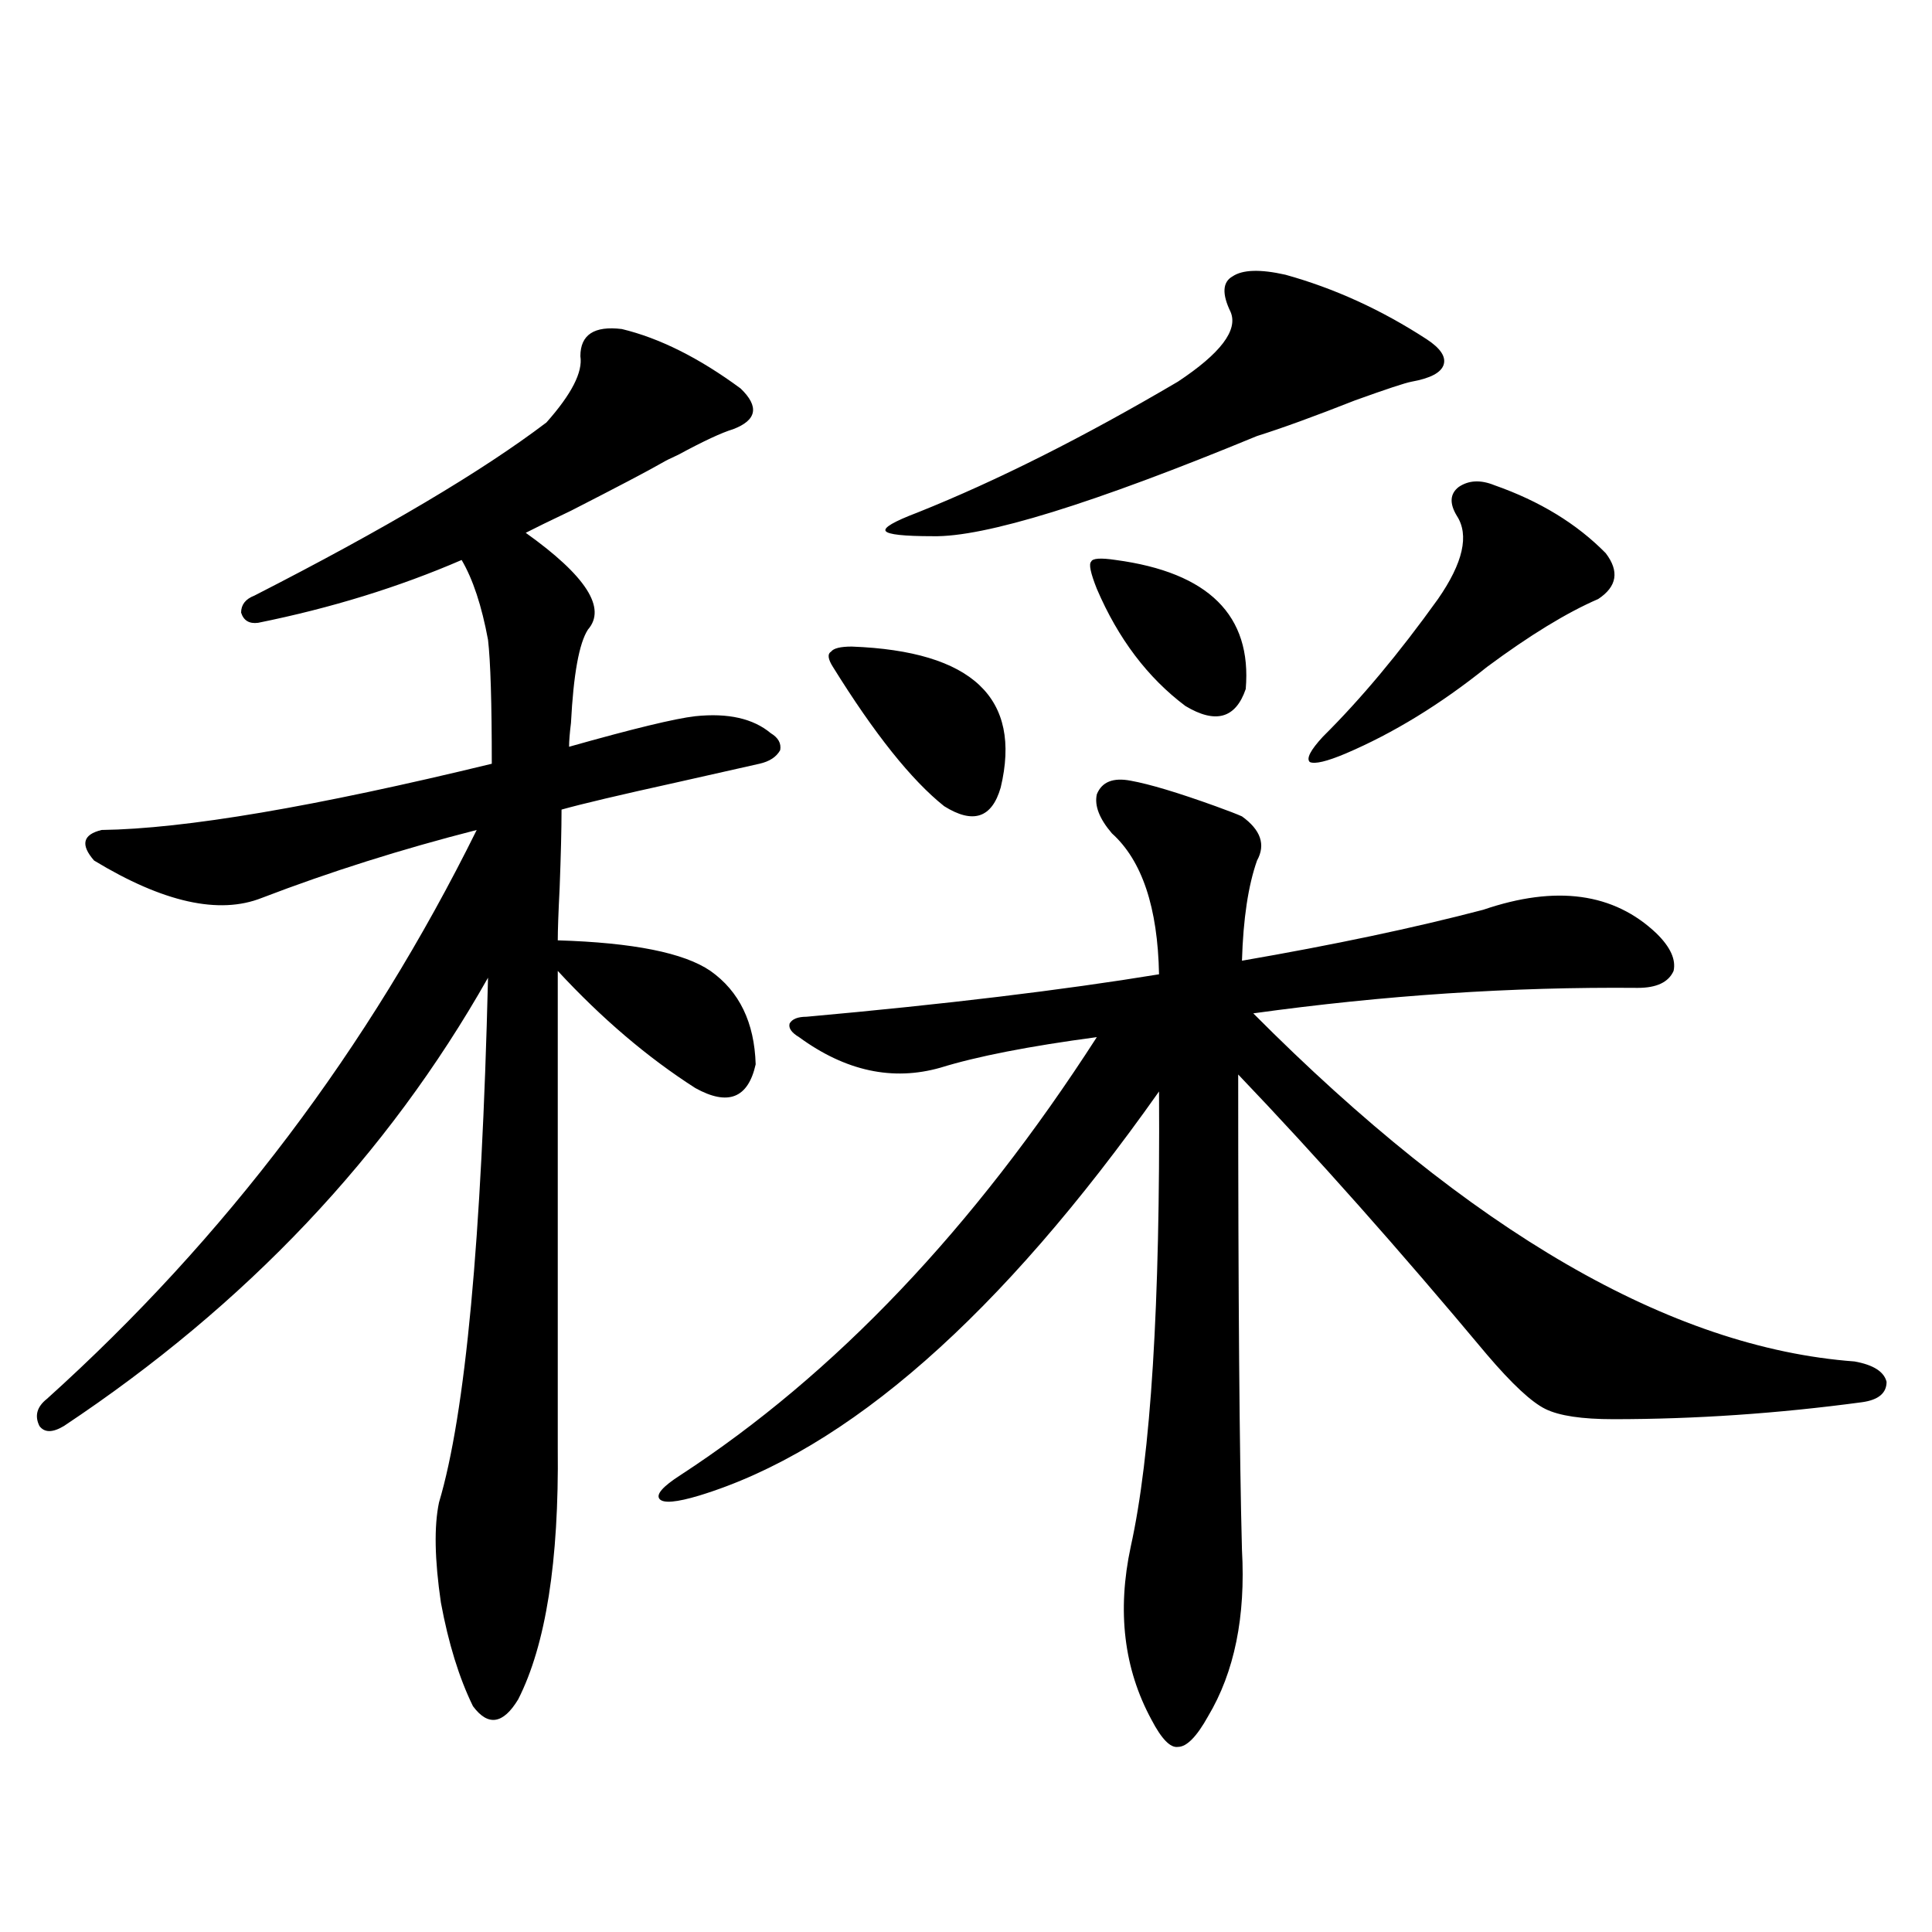
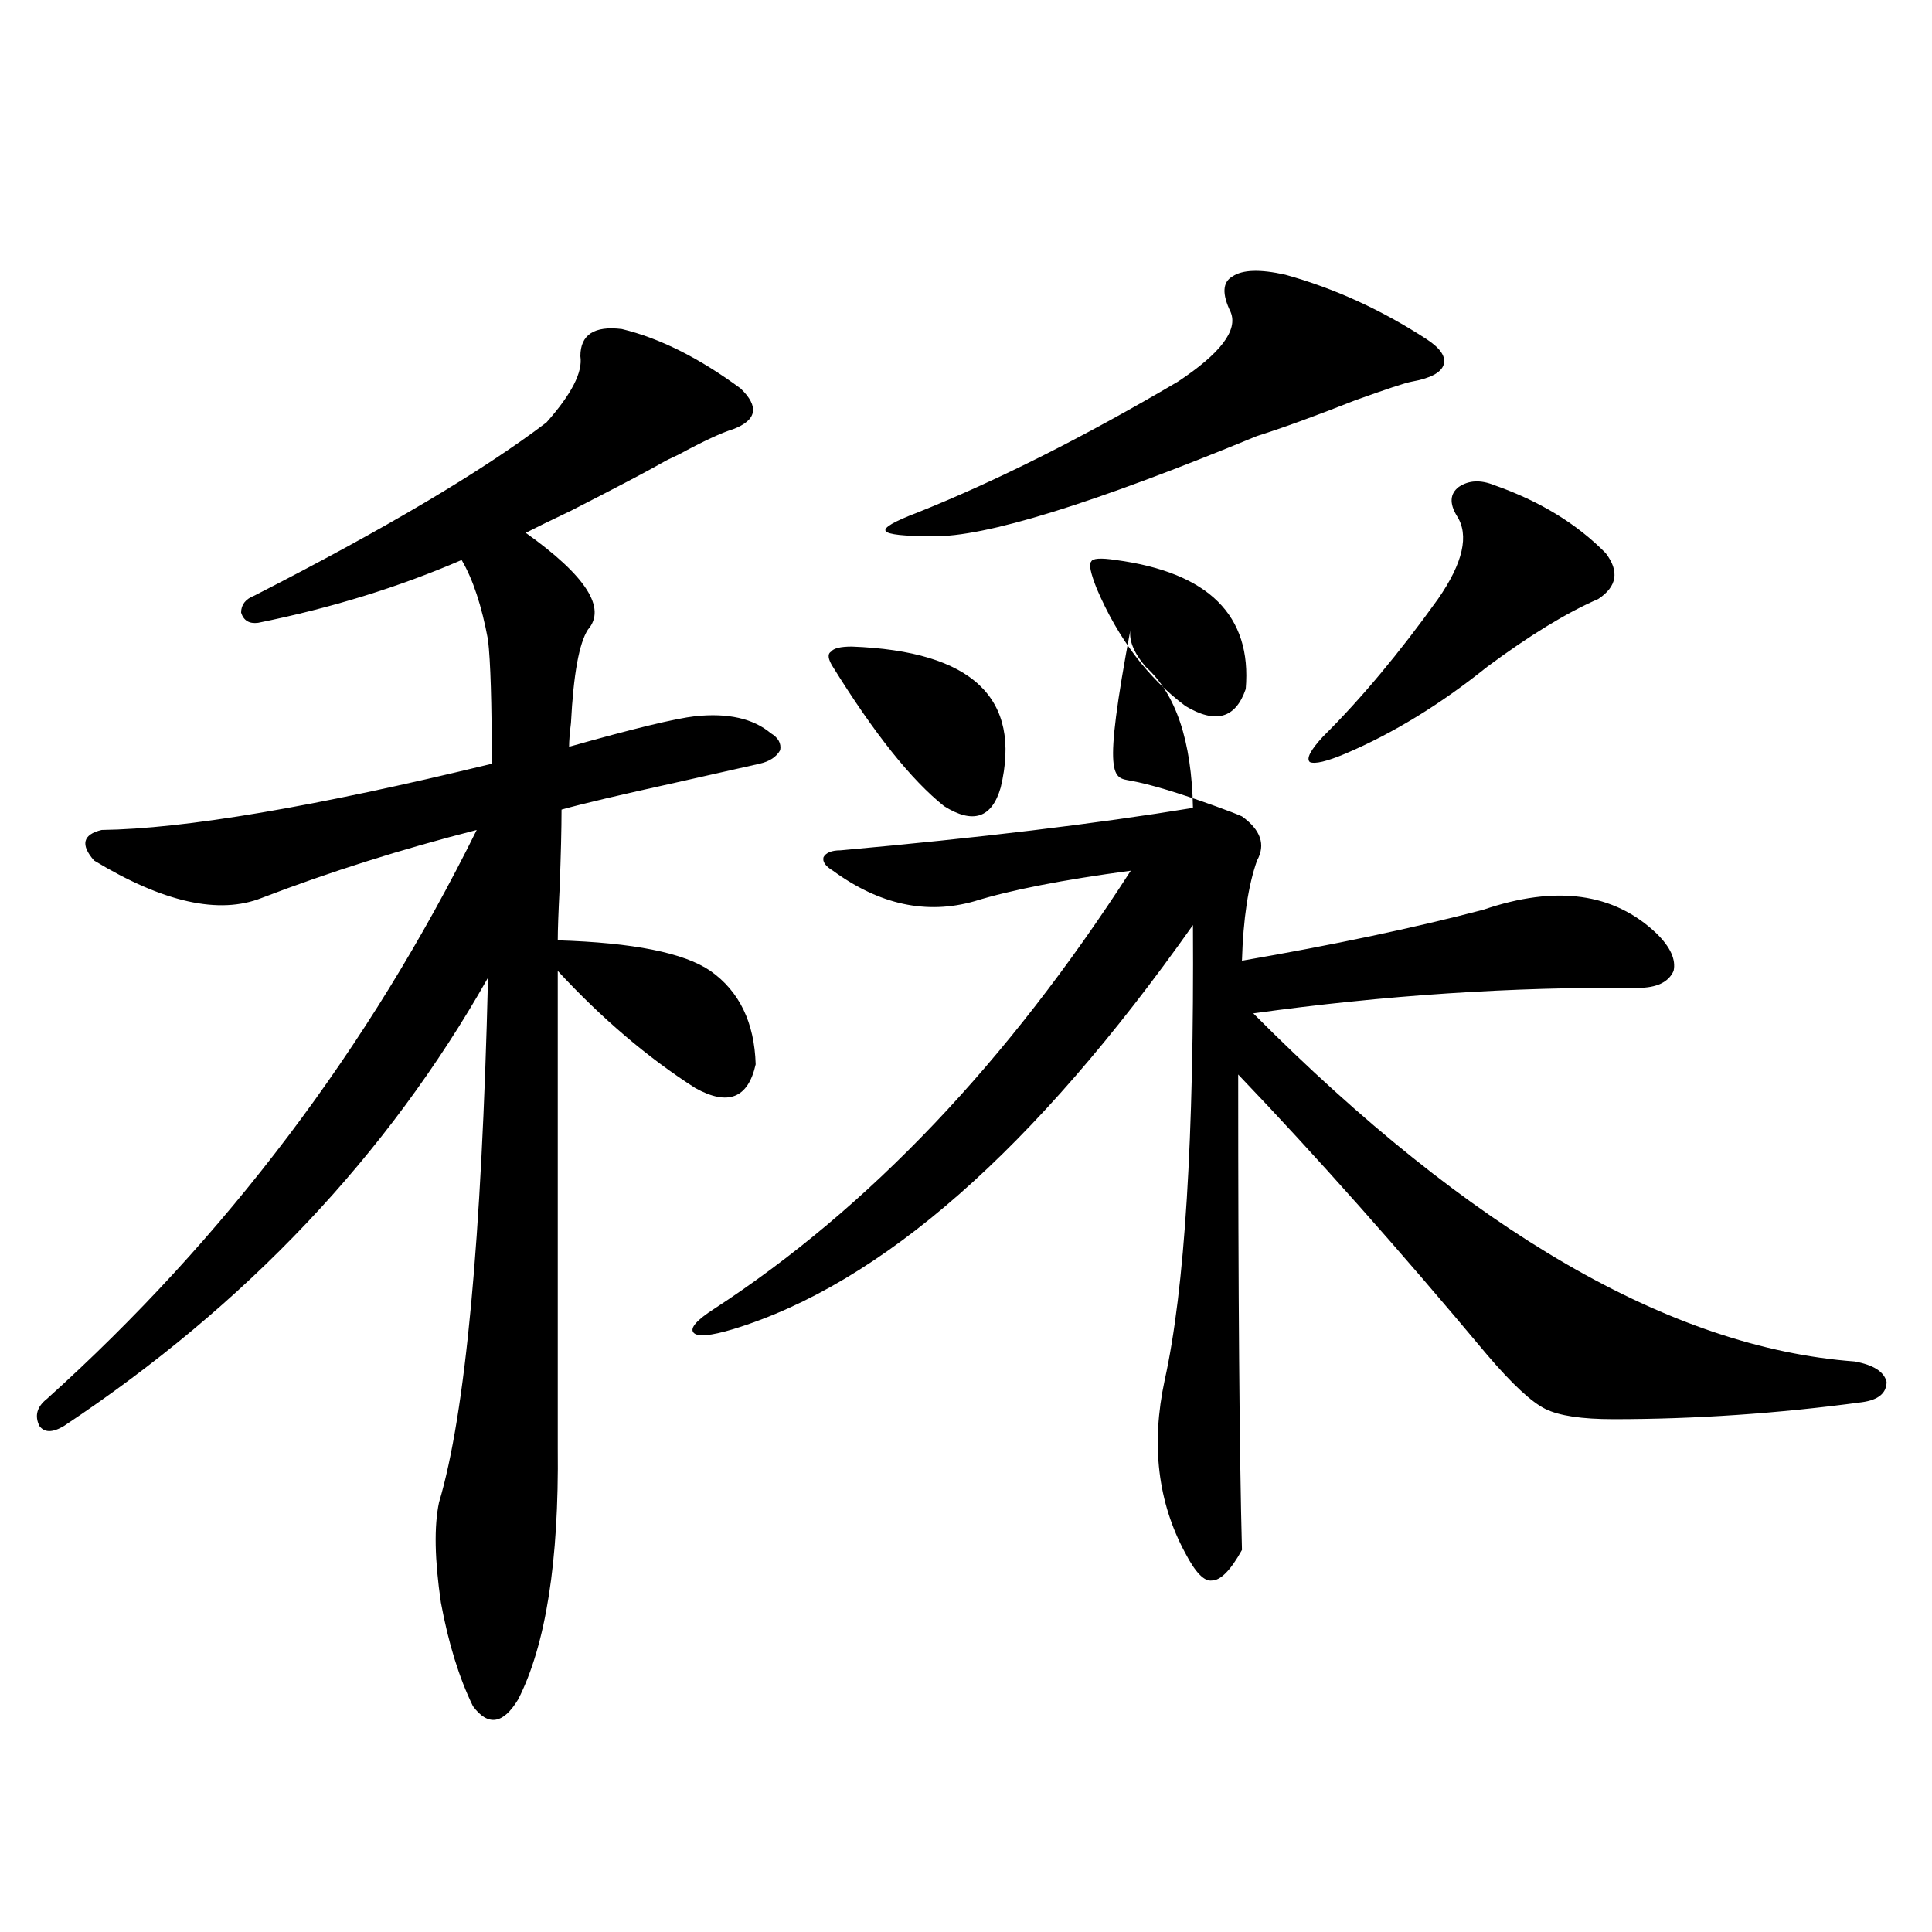
<svg xmlns="http://www.w3.org/2000/svg" version="1.1" id="图层_1" x="0px" y="0px" width="1000px" height="1000px" viewBox="0 0 1000 1000" enable-background="new 0 0 1000 1000" xml:space="preserve">
-   <path d="M321.87,170.309c19.512,4.697,39.999,14.941,61.462,30.762c9.756,9.38,8.445,16.411-3.902,21.094  c-5.854,1.758-15.289,6.152-28.292,13.184c-3.902,1.758-6.829,3.227-8.78,4.395c-7.164,4.106-22.773,12.305-46.828,24.609  c-11.066,5.273-18.871,9.091-23.414,11.426c31.219,22.275,41.95,38.974,32.194,50.098c-4.558,7.031-7.484,23.154-8.78,48.34  c-0.655,5.273-0.976,9.38-0.976,12.305c33.17-9.366,54.953-14.639,65.364-15.82c16.905-1.758,29.908,1.181,39.023,8.789  c3.902,2.348,5.519,5.273,4.878,8.789c-1.951,3.516-5.533,5.864-10.731,7.031c-7.805,1.758-22.118,4.985-42.926,9.668  c-29.268,6.455-49.114,11.137-59.511,14.063c0,9.97-0.335,23.442-0.976,40.43c-0.655,12.895-0.976,21.973-0.976,27.246  c39.023,1.181,65.364,6.455,79.022,15.82c14.954,10.547,22.759,26.669,23.414,48.34c-3.902,17.578-14.313,21.684-31.219,12.305  c-24.725-15.82-48.459-36.035-71.218-60.645v246.973c0.641,58.598-6.188,101.953-20.487,130.078  c-7.805,12.881-15.609,14.063-23.414,3.516c-7.164-14.653-12.683-32.52-16.585-53.613c-3.262-22.261-3.582-39.551-0.976-51.855  c13.658-45.703,22.104-136.23,25.365-271.582c-52.041,91.997-125.21,169.341-219.507,232.031c-5.854,3.516-10.091,3.516-12.683,0  c-2.606-5.273-1.311-9.956,3.902-14.063c92.346-83.194,166.49-181.343,222.434-294.434c-39.023,9.97-76.096,21.684-111.217,35.156  c-22.118,8.789-51.065,2.348-86.827-19.336c-7.164-8.198-5.854-13.472,3.902-15.82c42.926-0.577,110.241-12.002,201.946-34.277  c0-31.641-0.655-53.023-1.951-64.16c-3.262-17.578-7.805-31.338-13.658-41.309c-32.529,14.063-67.65,24.912-105.363,32.52  c-4.558,0.591-7.484-1.167-8.78-5.273c0-4.092,2.271-7.031,6.829-8.789c67.636-34.566,118.046-64.448,151.216-89.648  c13.003-14.639,18.856-26.065,17.561-34.277C300.407,173.248,307.557,168.551,321.87,170.309z M585.278,404.098  c9.756,1.758,24.39,6.152,43.901,13.184c6.494,2.348,11.052,4.106,13.658,5.273c9.756,7.031,12.348,14.653,7.805,22.852  c-4.558,12.895-7.164,30.185-7.805,51.855c47.469-8.198,89.099-16.988,124.875-26.367c37.713-12.881,67.636-8.789,89.754,12.305  c7.149,7.031,10.076,13.486,8.78,19.336c-2.606,5.864-8.78,8.789-18.536,8.789c-65.044-0.577-131.384,3.818-199.02,13.184  c112.513,113.091,216.245,173.145,311.212,180.176c9.756,1.758,15.274,5.273,16.585,10.547c0,5.864-4.237,9.38-12.683,10.547  c-43.581,5.864-86.507,8.789-128.777,8.789c-16.265,0-27.972-1.758-35.121-5.273c-7.164-3.516-17.24-12.881-30.243-28.125  c-45.532-54.492-88.458-102.832-128.777-145.02c0,114.848,0.641,196.875,1.951,246.094c1.951,34.566-3.902,63.281-17.561,86.133  c-5.854,10.547-11.066,15.82-15.609,15.82c-3.902,0.577-8.46-4.106-13.658-14.063c-14.313-26.367-17.896-56.25-10.731-89.648  c10.396-46.87,15.274-125.381,14.634-235.547c-81.949,116.016-161.307,185.751-238.043,209.18  c-11.707,3.516-18.536,4.106-20.487,1.758c-1.951-2.334,1.616-6.441,10.731-12.305c79.998-52.144,151.856-127.73,215.604-226.758  c-35.121,4.697-62.117,9.97-80.974,15.82c-24.725,7.031-49.114,1.758-73.169-15.82c-3.902-2.334-5.533-4.683-4.878-7.031  c1.296-2.334,4.223-3.516,8.78-3.516c71.538-6.441,132.345-13.76,182.435-21.973c-0.655-34.566-8.78-58.887-24.39-72.949  c-6.509-7.608-9.115-14.351-7.805-20.215C570.31,404.688,576.163,402.34,585.278,404.098z M440.892,334.664  c62.438,2.348,88.123,26.669,77.071,72.949c-4.558,15.82-14.313,19.048-29.268,9.668c-16.92-13.472-36.097-37.491-57.56-72.07  c-2.606-4.092-2.927-6.729-0.976-7.91C431.456,335.543,435.038,334.664,440.892,334.664z M665.276,142.184  c25.365,7.031,49.755,18.169,73.169,33.398c7.149,4.697,10.076,9.091,8.78,13.184c-1.311,4.106-6.829,7.031-16.585,8.789  c-3.262,0.591-13.018,3.818-29.268,9.668c-20.822,8.212-37.728,14.365-50.73,18.457c-85.211,35.156-141.14,52.446-167.801,51.855  c-14.969,0-23.094-0.879-24.39-2.637c-1.311-1.758,4.223-4.971,16.585-9.668c40.975-16.397,85.852-38.96,134.631-67.676  c22.104-14.639,31.219-26.656,27.316-36.035c-4.558-9.366-4.237-15.518,0.976-18.457  C643.158,139.547,652.259,139.259,665.276,142.184z M577.474,289.84c48.124,6.455,70.563,28.716,67.315,66.797  c-5.213,15.244-15.609,18.169-31.219,8.789c-19.512-14.639-34.801-34.854-45.853-60.645c-3.262-8.198-4.237-12.881-2.927-14.063  C565.432,288.961,569.669,288.673,577.474,289.84z M773.566,251.168c23.414,8.212,42.591,19.927,57.56,35.156  c7.149,9.38,5.854,17.29-3.902,23.73c-16.265,7.031-35.456,18.759-57.56,35.156c-24.069,19.336-48.459,34.277-73.169,44.824  c-9.756,4.106-15.944,5.576-18.536,4.395c-1.951-1.758,0.32-6.152,6.829-13.184c19.512-19.336,39.344-43.066,59.511-71.191  c13.003-18.745,16.25-33.096,9.756-43.066c-3.902-6.441-3.582-11.426,0.976-14.941C760.229,248.531,766.402,248.243,773.566,251.168  z" />
+   <path d="M321.87,170.309c19.512,4.697,39.999,14.941,61.462,30.762c9.756,9.38,8.445,16.411-3.902,21.094  c-5.854,1.758-15.289,6.152-28.292,13.184c-3.902,1.758-6.829,3.227-8.78,4.395c-7.164,4.106-22.773,12.305-46.828,24.609  c-11.066,5.273-18.871,9.091-23.414,11.426c31.219,22.275,41.95,38.974,32.194,50.098c-4.558,7.031-7.484,23.154-8.78,48.34  c-0.655,5.273-0.976,9.38-0.976,12.305c33.17-9.366,54.953-14.639,65.364-15.82c16.905-1.758,29.908,1.181,39.023,8.789  c3.902,2.348,5.519,5.273,4.878,8.789c-1.951,3.516-5.533,5.864-10.731,7.031c-7.805,1.758-22.118,4.985-42.926,9.668  c-29.268,6.455-49.114,11.137-59.511,14.063c0,9.97-0.335,23.442-0.976,40.43c-0.655,12.895-0.976,21.973-0.976,27.246  c39.023,1.181,65.364,6.455,79.022,15.82c14.954,10.547,22.759,26.669,23.414,48.34c-3.902,17.578-14.313,21.684-31.219,12.305  c-24.725-15.82-48.459-36.035-71.218-60.645v246.973c0.641,58.598-6.188,101.953-20.487,130.078  c-7.805,12.881-15.609,14.063-23.414,3.516c-7.164-14.653-12.683-32.52-16.585-53.613c-3.262-22.261-3.582-39.551-0.976-51.855  c13.658-45.703,22.104-136.23,25.365-271.582c-52.041,91.997-125.21,169.341-219.507,232.031c-5.854,3.516-10.091,3.516-12.683,0  c-2.606-5.273-1.311-9.956,3.902-14.063c92.346-83.194,166.49-181.343,222.434-294.434c-39.023,9.97-76.096,21.684-111.217,35.156  c-22.118,8.789-51.065,2.348-86.827-19.336c-7.164-8.198-5.854-13.472,3.902-15.82c42.926-0.577,110.241-12.002,201.946-34.277  c0-31.641-0.655-53.023-1.951-64.16c-3.262-17.578-7.805-31.338-13.658-41.309c-32.529,14.063-67.65,24.912-105.363,32.52  c-4.558,0.591-7.484-1.167-8.78-5.273c0-4.092,2.271-7.031,6.829-8.789c67.636-34.566,118.046-64.448,151.216-89.648  c13.003-14.639,18.856-26.065,17.561-34.277C300.407,173.248,307.557,168.551,321.87,170.309z M585.278,404.098  c9.756,1.758,24.39,6.152,43.901,13.184c6.494,2.348,11.052,4.106,13.658,5.273c9.756,7.031,12.348,14.653,7.805,22.852  c-4.558,12.895-7.164,30.185-7.805,51.855c47.469-8.198,89.099-16.988,124.875-26.367c37.713-12.881,67.636-8.789,89.754,12.305  c7.149,7.031,10.076,13.486,8.78,19.336c-2.606,5.864-8.78,8.789-18.536,8.789c-65.044-0.577-131.384,3.818-199.02,13.184  c112.513,113.091,216.245,173.145,311.212,180.176c9.756,1.758,15.274,5.273,16.585,10.547c0,5.864-4.237,9.38-12.683,10.547  c-43.581,5.864-86.507,8.789-128.777,8.789c-16.265,0-27.972-1.758-35.121-5.273c-7.164-3.516-17.24-12.881-30.243-28.125  c-45.532-54.492-88.458-102.832-128.777-145.02c0,114.848,0.641,196.875,1.951,246.094c-5.854,10.547-11.066,15.82-15.609,15.82c-3.902,0.577-8.46-4.106-13.658-14.063c-14.313-26.367-17.896-56.25-10.731-89.648  c10.396-46.87,15.274-125.381,14.634-235.547c-81.949,116.016-161.307,185.751-238.043,209.18  c-11.707,3.516-18.536,4.106-20.487,1.758c-1.951-2.334,1.616-6.441,10.731-12.305c79.998-52.144,151.856-127.73,215.604-226.758  c-35.121,4.697-62.117,9.97-80.974,15.82c-24.725,7.031-49.114,1.758-73.169-15.82c-3.902-2.334-5.533-4.683-4.878-7.031  c1.296-2.334,4.223-3.516,8.78-3.516c71.538-6.441,132.345-13.76,182.435-21.973c-0.655-34.566-8.78-58.887-24.39-72.949  c-6.509-7.608-9.115-14.351-7.805-20.215C570.31,404.688,576.163,402.34,585.278,404.098z M440.892,334.664  c62.438,2.348,88.123,26.669,77.071,72.949c-4.558,15.82-14.313,19.048-29.268,9.668c-16.92-13.472-36.097-37.491-57.56-72.07  c-2.606-4.092-2.927-6.729-0.976-7.91C431.456,335.543,435.038,334.664,440.892,334.664z M665.276,142.184  c25.365,7.031,49.755,18.169,73.169,33.398c7.149,4.697,10.076,9.091,8.78,13.184c-1.311,4.106-6.829,7.031-16.585,8.789  c-3.262,0.591-13.018,3.818-29.268,9.668c-20.822,8.212-37.728,14.365-50.73,18.457c-85.211,35.156-141.14,52.446-167.801,51.855  c-14.969,0-23.094-0.879-24.39-2.637c-1.311-1.758,4.223-4.971,16.585-9.668c40.975-16.397,85.852-38.96,134.631-67.676  c22.104-14.639,31.219-26.656,27.316-36.035c-4.558-9.366-4.237-15.518,0.976-18.457  C643.158,139.547,652.259,139.259,665.276,142.184z M577.474,289.84c48.124,6.455,70.563,28.716,67.315,66.797  c-5.213,15.244-15.609,18.169-31.219,8.789c-19.512-14.639-34.801-34.854-45.853-60.645c-3.262-8.198-4.237-12.881-2.927-14.063  C565.432,288.961,569.669,288.673,577.474,289.84z M773.566,251.168c23.414,8.212,42.591,19.927,57.56,35.156  c7.149,9.38,5.854,17.29-3.902,23.73c-16.265,7.031-35.456,18.759-57.56,35.156c-24.069,19.336-48.459,34.277-73.169,44.824  c-9.756,4.106-15.944,5.576-18.536,4.395c-1.951-1.758,0.32-6.152,6.829-13.184c19.512-19.336,39.344-43.066,59.511-71.191  c13.003-18.745,16.25-33.096,9.756-43.066c-3.902-6.441-3.582-11.426,0.976-14.941C760.229,248.531,766.402,248.243,773.566,251.168  z" />
</svg>